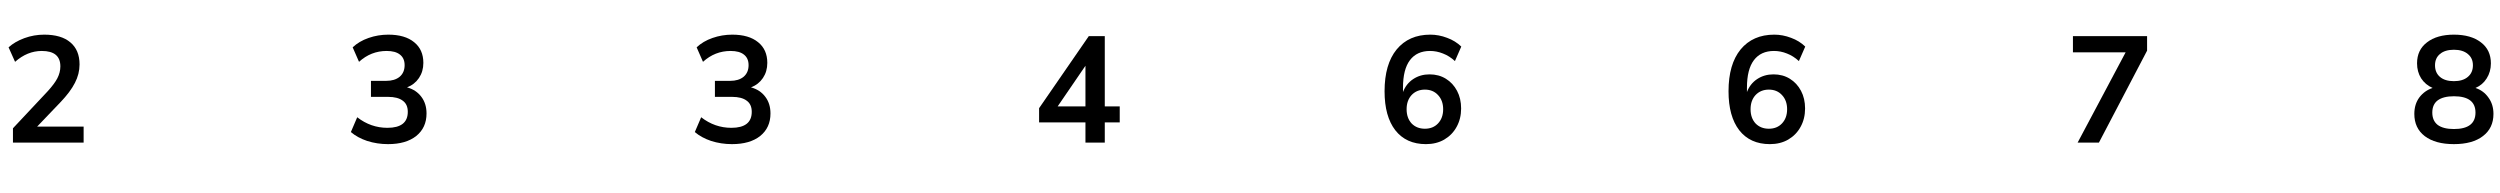
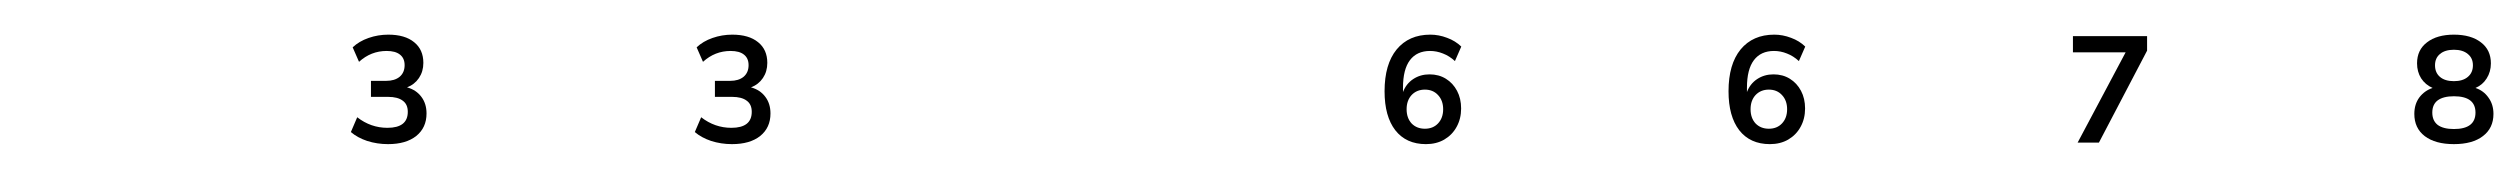
<svg xmlns="http://www.w3.org/2000/svg" width="298" height="23" viewBox="0 0 298 23" fill="none">
-   <path d="M1.544 17V15.29L5.648 10.916C6.2 10.316 6.596 9.788 6.836 9.332C7.076 8.864 7.196 8.39 7.196 7.91C7.196 6.686 6.458 6.074 4.982 6.074C3.83 6.074 2.768 6.506 1.796 7.37L1.022 5.642C1.526 5.186 2.156 4.82 2.912 4.544C3.668 4.268 4.454 4.13 5.27 4.13C6.626 4.13 7.664 4.436 8.384 5.048C9.116 5.66 9.482 6.536 9.482 7.676C9.482 8.444 9.296 9.182 8.924 9.89C8.564 10.598 7.994 11.36 7.214 12.176L4.424 15.092H9.968V17H1.544Z" fill="black" />
  <path d="M46.252 17.18C45.388 17.18 44.559 17.054 43.767 16.802C42.987 16.538 42.34 16.184 41.824 15.74L42.58 13.976C43.66 14.816 44.859 15.236 46.179 15.236C47.8 15.236 48.609 14.6 48.609 13.328C48.609 12.728 48.406 12.284 47.998 11.996C47.602 11.696 47.02 11.546 46.252 11.546H44.218V9.638H46.035C46.708 9.638 47.242 9.476 47.638 9.152C48.033 8.816 48.231 8.354 48.231 7.766C48.231 7.214 48.045 6.794 47.673 6.506C47.313 6.218 46.785 6.074 46.09 6.074C44.842 6.074 43.743 6.506 42.795 7.37L42.039 5.642C42.544 5.162 43.173 4.79 43.929 4.526C44.685 4.262 45.471 4.13 46.288 4.13C47.608 4.13 48.633 4.43 49.365 5.03C50.097 5.618 50.464 6.44 50.464 7.496C50.464 8.18 50.289 8.78 49.941 9.296C49.593 9.812 49.12 10.184 48.52 10.412C49.252 10.616 49.822 10.994 50.23 11.546C50.638 12.086 50.842 12.746 50.842 13.526C50.842 14.654 50.434 15.548 49.617 16.208C48.801 16.856 47.679 17.18 46.252 17.18Z" fill="black" />
  <path d="M87.251 17.18C86.388 17.18 85.559 17.054 84.767 16.802C83.987 16.538 83.34 16.184 82.823 15.74L83.579 13.976C84.659 14.816 85.859 15.236 87.18 15.236C88.799 15.236 89.609 14.6 89.609 13.328C89.609 12.728 89.406 12.284 88.998 11.996C88.602 11.696 88.019 11.546 87.251 11.546H85.218V9.638H87.035C87.707 9.638 88.242 9.476 88.638 9.152C89.034 8.816 89.231 8.354 89.231 7.766C89.231 7.214 89.046 6.794 88.674 6.506C88.314 6.218 87.785 6.074 87.09 6.074C85.841 6.074 84.743 6.506 83.796 7.37L83.04 5.642C83.543 5.162 84.174 4.79 84.93 4.526C85.686 4.262 86.472 4.13 87.287 4.13C88.608 4.13 89.633 4.43 90.365 5.03C91.097 5.618 91.463 6.44 91.463 7.496C91.463 8.18 91.29 8.78 90.942 9.296C90.594 9.812 90.12 10.184 89.519 10.412C90.251 10.616 90.822 10.994 91.23 11.546C91.638 12.086 91.841 12.746 91.841 13.526C91.841 14.654 91.433 15.548 90.618 16.208C89.802 16.856 88.68 17.18 87.251 17.18Z" fill="black" />
-   <path d="M129.386 17V14.588H123.86V12.896L129.782 4.31H131.69V12.68H133.472V14.588H131.69V17H129.386ZM129.386 12.68V7.838L126.074 12.68H129.386Z" fill="black" />
  <path d="M169.972 17.18C168.4 17.18 167.182 16.628 166.318 15.524C165.466 14.42 165.04 12.872 165.04 10.88C165.04 8.732 165.52 7.07 166.48 5.894C167.452 4.718 168.79 4.13 170.494 4.13C171.166 4.13 171.832 4.256 172.492 4.508C173.152 4.748 173.716 5.096 174.184 5.552L173.428 7.28C172.984 6.872 172.51 6.572 172.006 6.38C171.502 6.176 170.986 6.074 170.458 6.074C169.414 6.074 168.616 6.44 168.064 7.172C167.512 7.904 167.236 8.996 167.236 10.448V10.97C167.488 10.31 167.896 9.794 168.46 9.422C169.024 9.05 169.672 8.864 170.404 8.864C171.136 8.864 171.784 9.038 172.348 9.386C172.912 9.734 173.356 10.214 173.68 10.826C174.004 11.438 174.166 12.14 174.166 12.932C174.166 13.748 173.986 14.48 173.626 15.128C173.278 15.764 172.786 16.268 172.15 16.64C171.526 17 170.8 17.18 169.972 17.18ZM169.846 15.344C170.494 15.344 171.016 15.134 171.412 14.714C171.82 14.282 172.024 13.718 172.024 13.022C172.024 12.326 171.82 11.762 171.412 11.33C171.016 10.898 170.494 10.682 169.846 10.682C169.198 10.682 168.67 10.898 168.262 11.33C167.866 11.762 167.668 12.326 167.668 13.022C167.668 13.718 167.866 14.282 168.262 14.714C168.67 15.134 169.198 15.344 169.846 15.344Z" fill="black" />
  <path d="M210.972 17.18C209.4 17.18 208.182 16.628 207.318 15.524C206.466 14.42 206.04 12.872 206.04 10.88C206.04 8.732 206.52 7.07 207.48 5.894C208.452 4.718 209.79 4.13 211.494 4.13C212.166 4.13 212.832 4.256 213.492 4.508C214.152 4.748 214.716 5.096 215.184 5.552L214.428 7.28C213.984 6.872 213.51 6.572 213.006 6.38C212.502 6.176 211.986 6.074 211.458 6.074C210.414 6.074 209.616 6.44 209.064 7.172C208.512 7.904 208.236 8.996 208.236 10.448V10.97C208.488 10.31 208.896 9.794 209.46 9.422C210.024 9.05 210.672 8.864 211.404 8.864C212.136 8.864 212.784 9.038 213.348 9.386C213.912 9.734 214.356 10.214 214.68 10.826C215.004 11.438 215.166 12.14 215.166 12.932C215.166 13.748 214.986 14.48 214.626 15.128C214.278 15.764 213.786 16.268 213.15 16.64C212.526 17 211.8 17.18 210.972 17.18ZM210.846 15.344C211.494 15.344 212.016 15.134 212.412 14.714C212.82 14.282 213.024 13.718 213.024 13.022C213.024 12.326 212.82 11.762 212.412 11.33C212.016 10.898 211.494 10.682 210.846 10.682C210.198 10.682 209.67 10.898 209.262 11.33C208.866 11.762 208.668 12.326 208.668 13.022C208.668 13.718 208.866 14.282 209.262 14.714C209.67 15.134 210.198 15.344 210.846 15.344Z" fill="black" />
  <path d="M247.652 17L253.376 6.236H247.094V4.31H255.932V6.038L250.19 17H247.652Z" fill="black" />
  <path d="M292.504 17.18C291.028 17.18 289.87 16.862 289.03 16.226C288.202 15.59 287.788 14.708 287.788 13.58C287.788 12.812 287.986 12.158 288.382 11.618C288.79 11.078 289.318 10.7 289.966 10.484C289.39 10.232 288.934 9.848 288.598 9.332C288.274 8.816 288.112 8.222 288.112 7.55C288.112 6.482 288.508 5.648 289.3 5.048C290.092 4.436 291.16 4.13 292.504 4.13C293.86 4.13 294.934 4.436 295.726 5.048C296.518 5.648 296.914 6.482 296.914 7.55C296.914 8.222 296.746 8.822 296.41 9.35C296.086 9.866 295.642 10.244 295.078 10.484C295.726 10.7 296.242 11.084 296.626 11.636C297.022 12.176 297.22 12.824 297.22 13.58C297.22 14.708 296.8 15.59 295.96 16.226C295.132 16.862 293.98 17.18 292.504 17.18ZM292.504 9.674C293.212 9.674 293.764 9.506 294.16 9.17C294.568 8.834 294.772 8.372 294.772 7.784C294.772 7.208 294.568 6.758 294.16 6.434C293.764 6.098 293.212 5.93 292.504 5.93C291.796 5.93 291.244 6.098 290.848 6.434C290.452 6.758 290.254 7.208 290.254 7.784C290.254 8.372 290.452 8.834 290.848 9.17C291.244 9.506 291.796 9.674 292.504 9.674ZM292.504 15.38C294.22 15.38 295.078 14.726 295.078 13.418C295.078 12.122 294.22 11.474 292.504 11.474C291.664 11.474 291.022 11.636 290.578 11.96C290.146 12.284 289.93 12.77 289.93 13.418C289.93 14.066 290.146 14.558 290.578 14.894C291.022 15.218 291.664 15.38 292.504 15.38Z" fill="black" />
</svg>